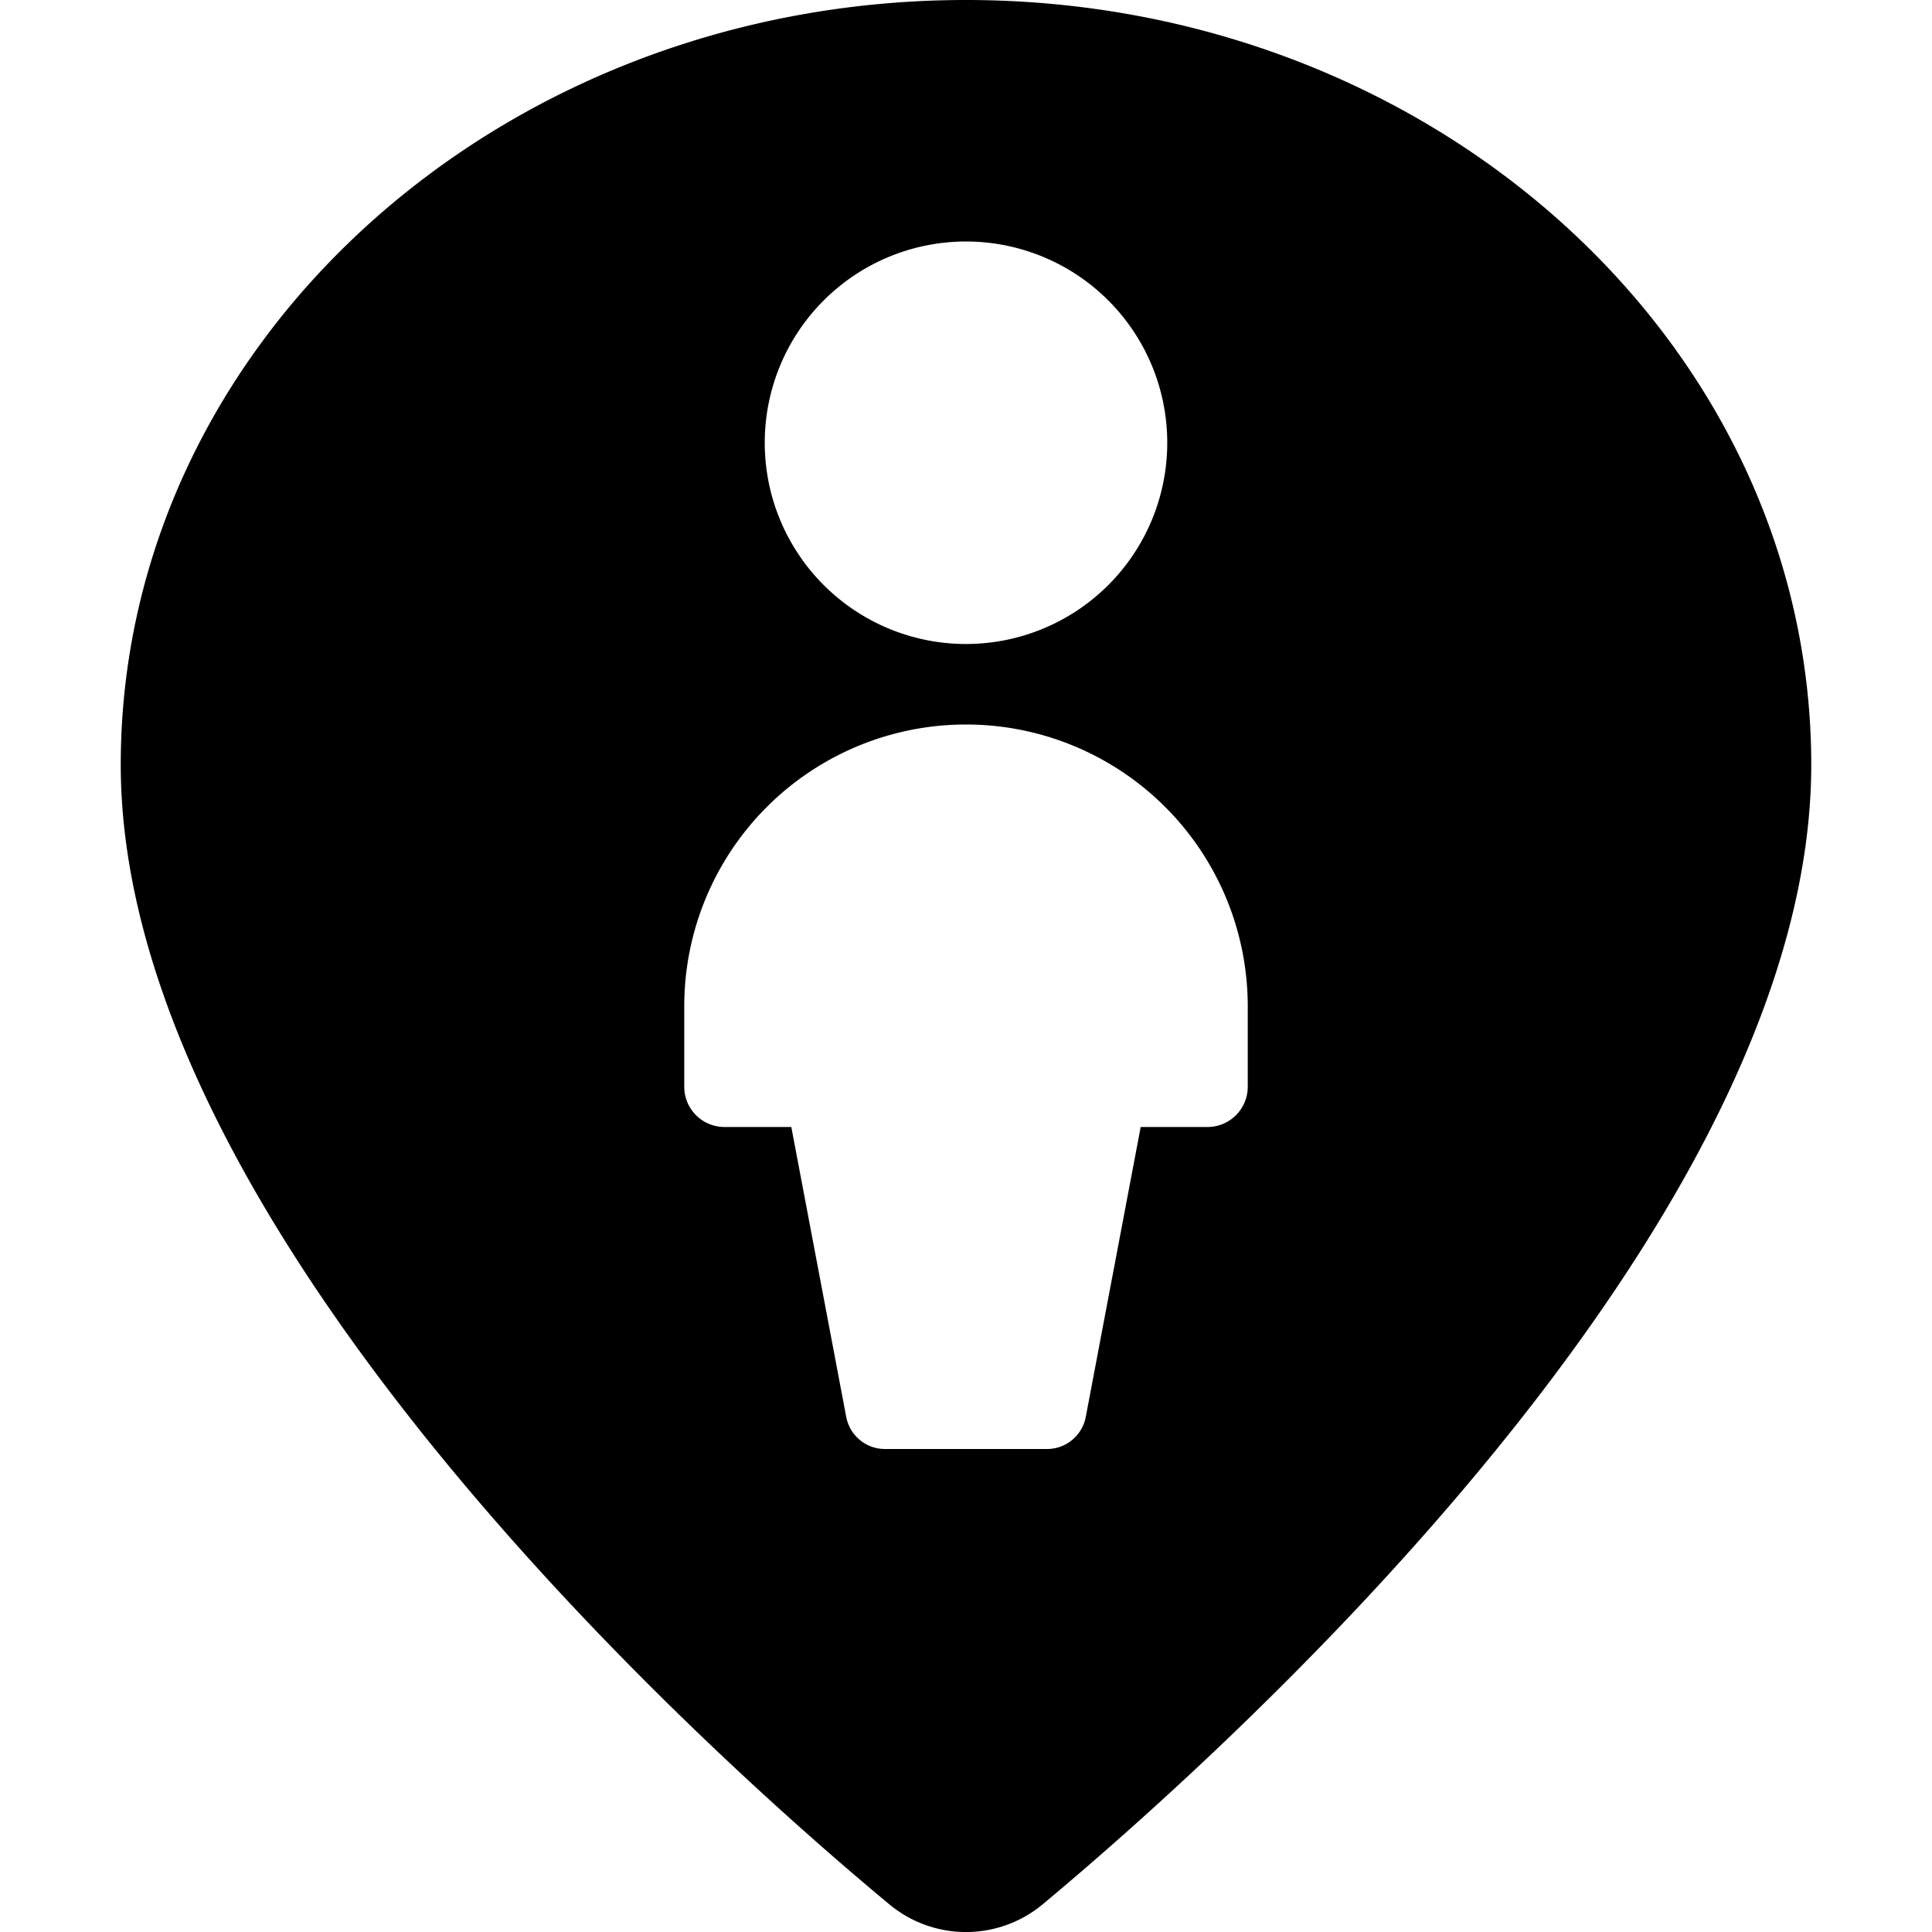
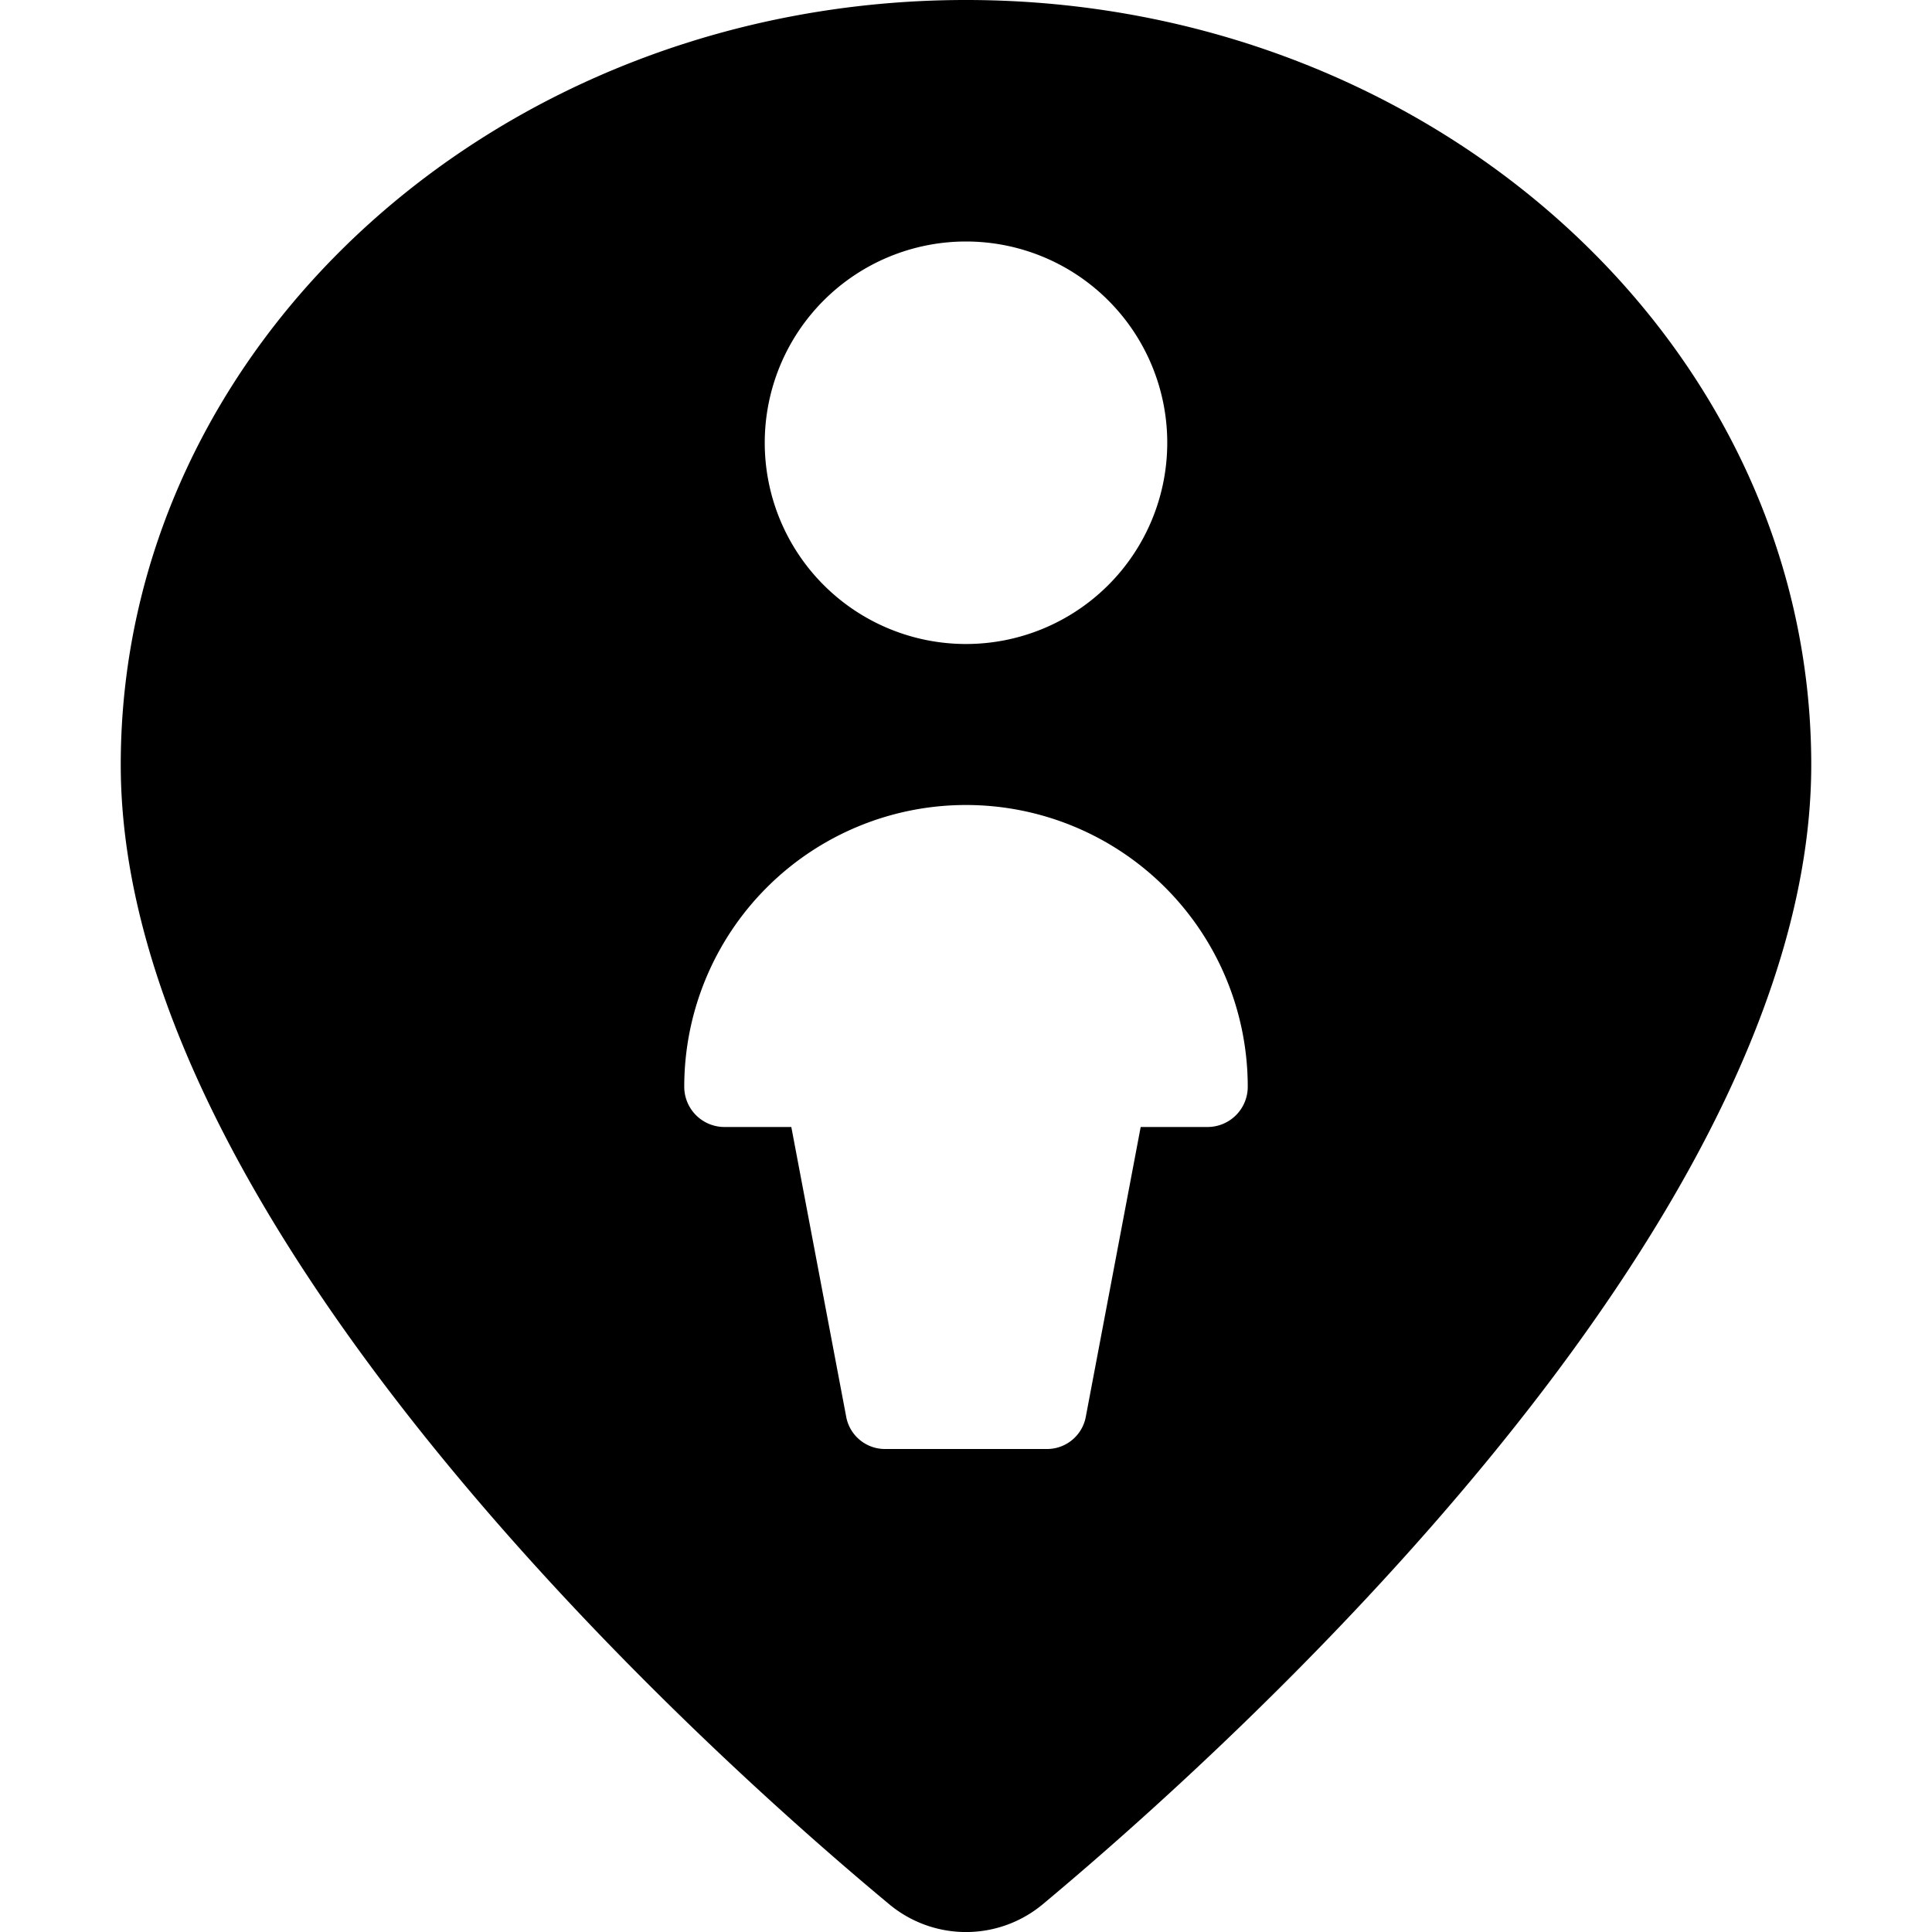
<svg xmlns="http://www.w3.org/2000/svg" viewBox="0 0 24 24">
-   <path d="M12 0C6.21 0 1.5 4.26 1.5 9.5c0 5.75 7.3 12.29 9.54 14.15a1.49 1.49 0 0 0 1.92 0c2.24 -1.87 9.54 -8.4 9.54 -14.15C22.5 4.26 17.79 0 12 0Zm0 3a2.5 2.5 0 1 1 -2.5 2.5A2.5 2.5 0 0 1 12 3Zm3.5 10.5a0.5 0.5 0 0 1 -0.5 0.5h-0.83l-0.68 3.59A0.49 0.49 0 0 1 13 18h-2a0.49 0.49 0 0 1 -0.49 -0.41L9.83 14H9a0.5 0.5 0 0 1 -0.5 -0.5v-1a3.5 3.5 0 0 1 7 0Z" fill="#000000" stroke-width="1" />
+   <path d="M12 0C6.21 0 1.5 4.26 1.5 9.5c0 5.75 7.3 12.29 9.54 14.15a1.49 1.49 0 0 0 1.92 0c2.24 -1.87 9.54 -8.4 9.54 -14.15C22.5 4.26 17.79 0 12 0Zm0 3a2.5 2.5 0 1 1 -2.5 2.5A2.5 2.5 0 0 1 12 3Zm3.5 10.5a0.5 0.5 0 0 1 -0.5 0.5h-0.83l-0.68 3.59A0.49 0.49 0 0 1 13 18h-2a0.49 0.49 0 0 1 -0.49 -0.41L9.83 14H9a0.5 0.5 0 0 1 -0.5 -0.5a3.5 3.5 0 0 1 7 0Z" fill="#000000" stroke-width="1" />
</svg>